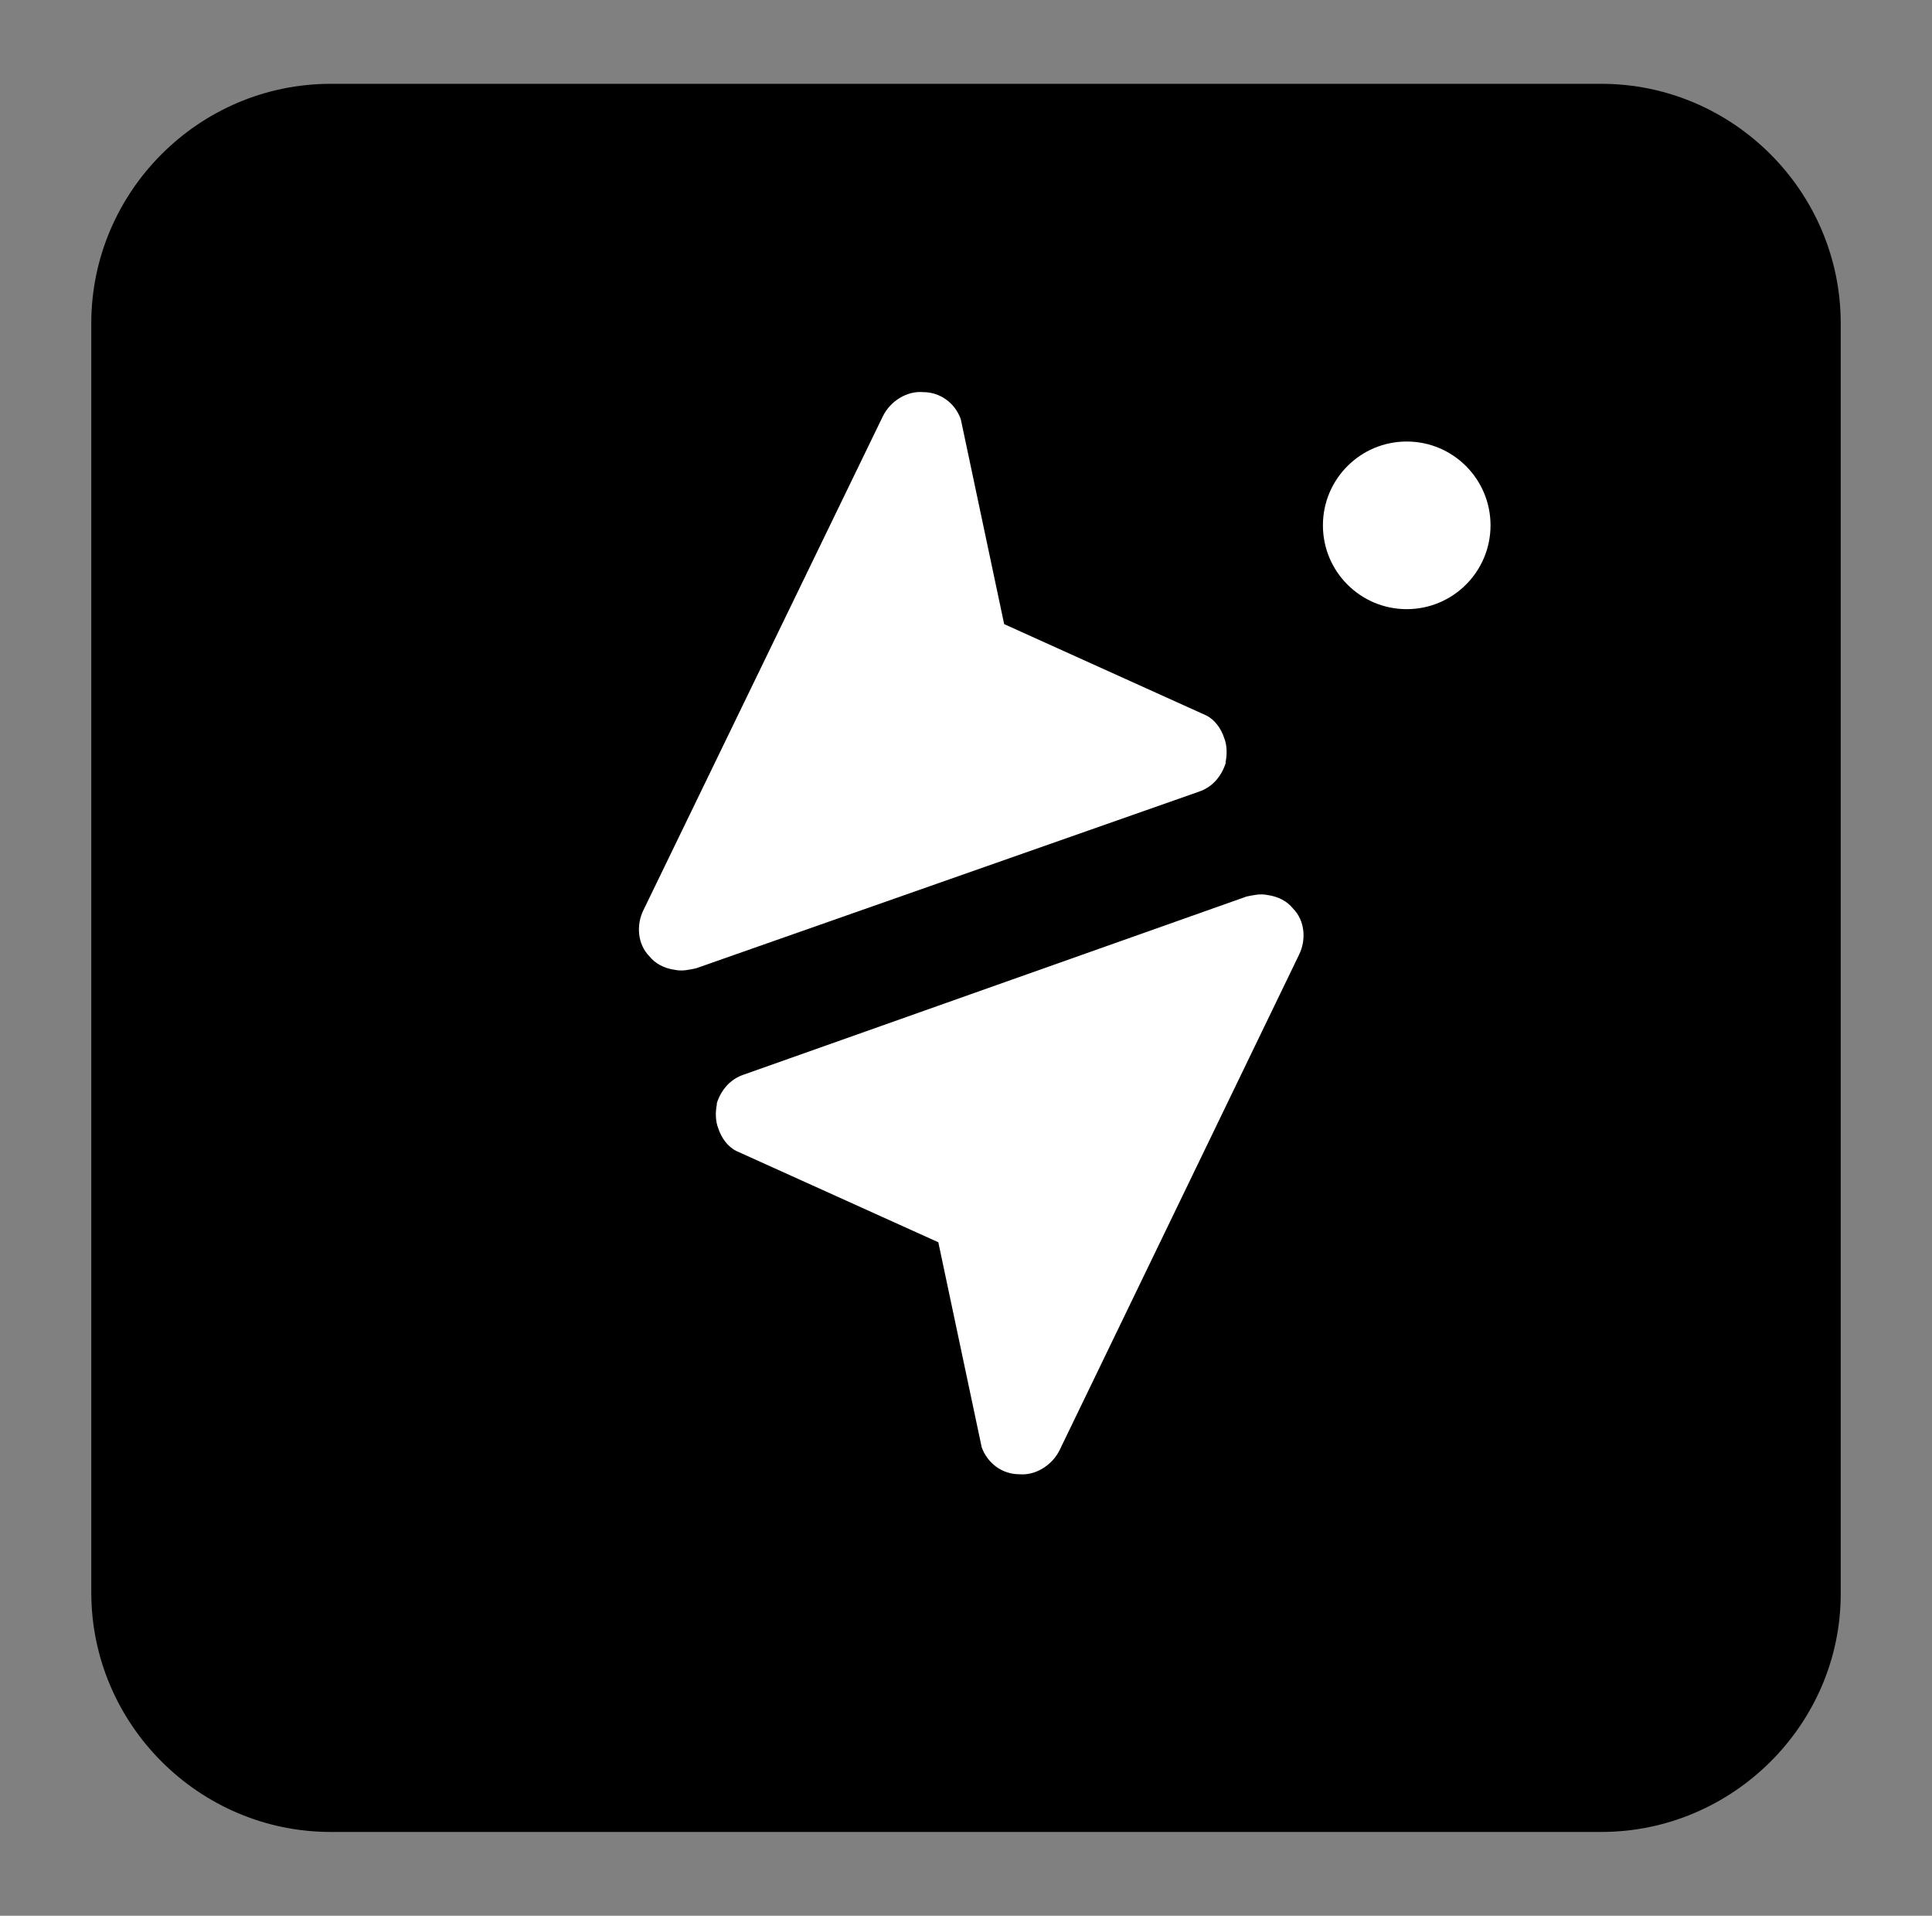
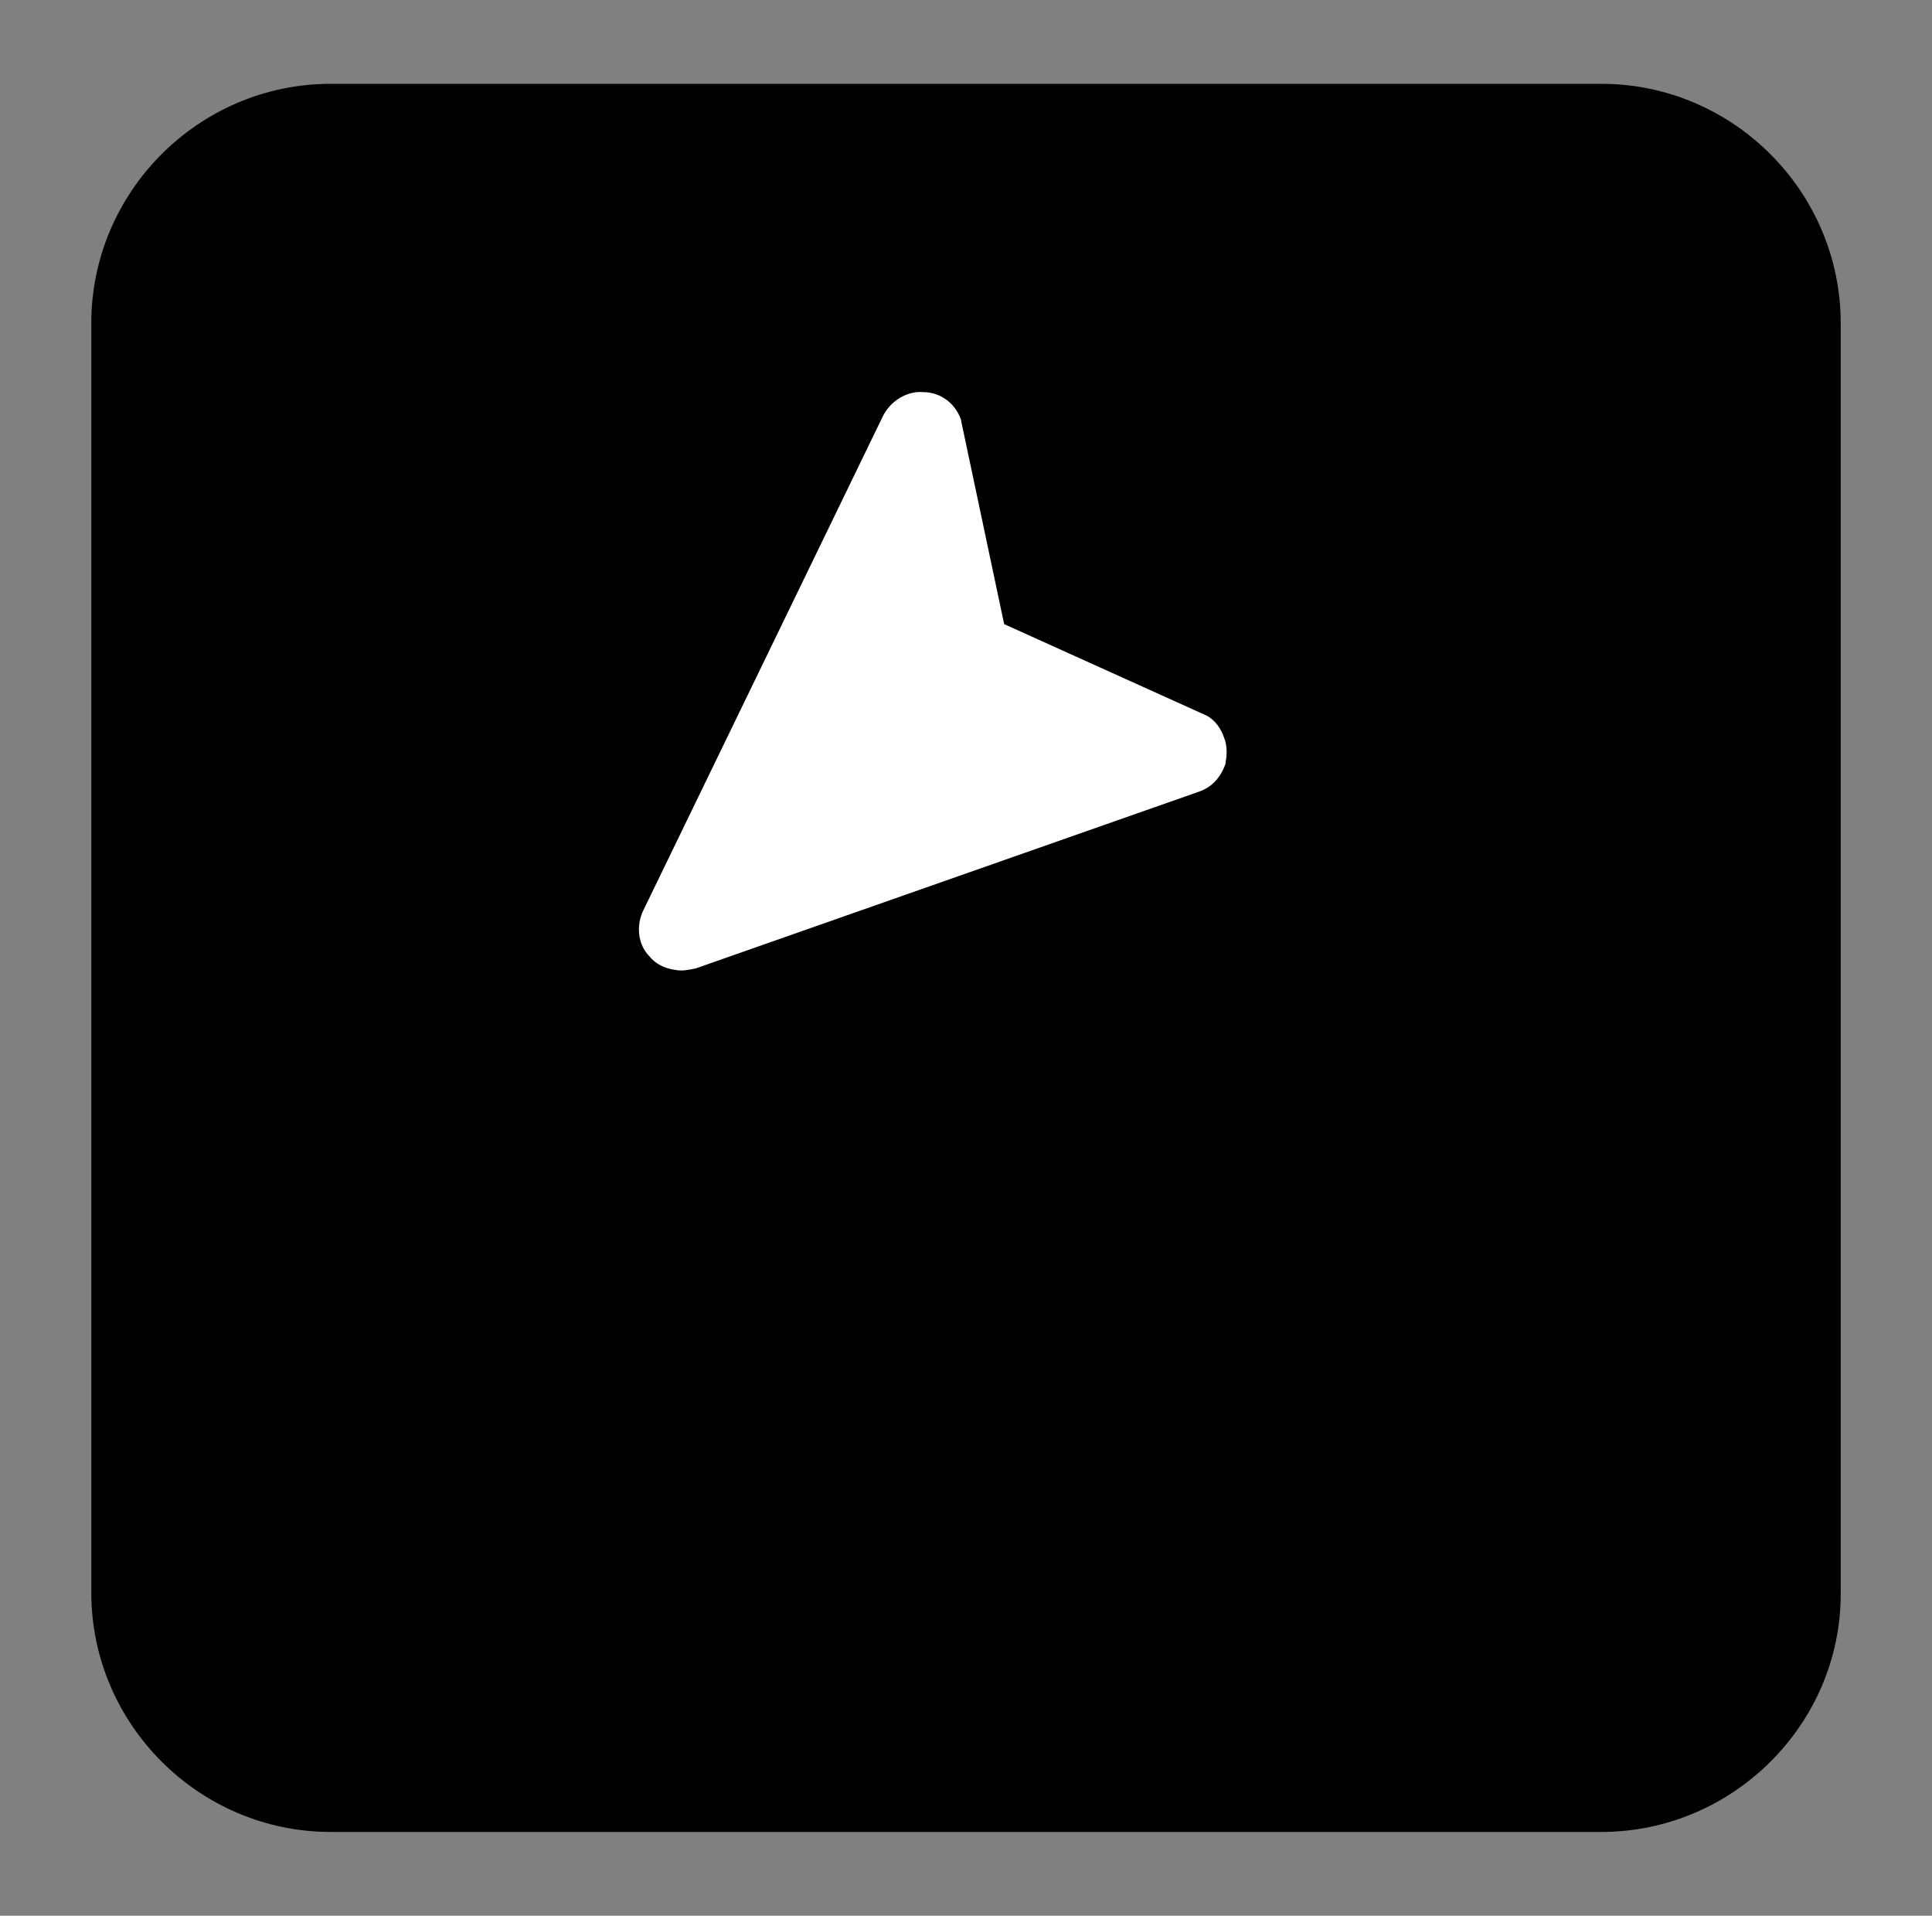
<svg xmlns="http://www.w3.org/2000/svg" version="1.1" id="Layer_1" x="0px" y="0px" viewBox="0 0 129.1 128" style="enable-background:new 0 0 129.1 128;" xml:space="preserve">
  <rect x="0" y="0" width="129.1" height="128" fill="#808080" stroke="none" />
  <style type="text/css">
	.st0{display:none;}
	.st1{stroke:#000000;stroke-width:18;stroke-miterlimit:10;}
	.st2{fill:#FFFFFF;}
</style>
  <path class="st0" d="M116.6,3.7H11.9c-4.8,0-8.7,3.9-8.7,8.6V116c0,4.7,3.9,8.6,8.7,8.6h104.7c4.8,0,8.7-3.9,8.7-8.6V12.3  C125.3,7.6,121.4,3.7,116.6,3.7z" />
  <path d="M107,122.4H22.1c-8.8,0-16-7.2-16-16V21.6c0-8.8,7.2-16,16-16H107c8.8,0,16,7.2,16,16v84.9C123,115.2,115.8,122.4,107,122.4  z" />
  <g>
    <path class="st1" d="M-96,243.3" />
  </g>
-   <path class="st2" d="M48,75.4c0.2,0.6,0.6,1.2,1.2,1.5L62.7,83l2.9,13.7c0.4,1.1,1.4,1.8,2.5,1.8c1.1,0.1,2.2-0.6,2.7-1.6l16-33.1  c0.5-1,0.4-2.3-0.4-3.1c-0.4-0.5-1-0.8-1.7-0.9c-0.5-0.1-0.9,0-1.4,0.1L49.7,71.8c-0.9,0.3-1.5,1-1.8,1.9l0,0.1  C47.8,74.3,47.8,74.9,48,75.4z" />
  <path class="st2" d="M81.8,49.3c-0.2-0.6-0.6-1.2-1.2-1.5l-13.5-6.1L64.2,28c-0.4-1.1-1.4-1.8-2.5-1.8c-1.1-0.1-2.2,0.6-2.7,1.6  L43,60.8c-0.5,1-0.4,2.3,0.4,3.1c0.4,0.5,1,0.8,1.7,0.9c0.5,0.1,0.9,0,1.4-0.1l33.6-11.8c0.9-0.3,1.5-1,1.8-1.9l0-0.1  C82,50.4,82,49.8,81.8,49.3z" />
-   <circle class="st2" cx="94" cy="35.1" r="5.6" />
</svg>